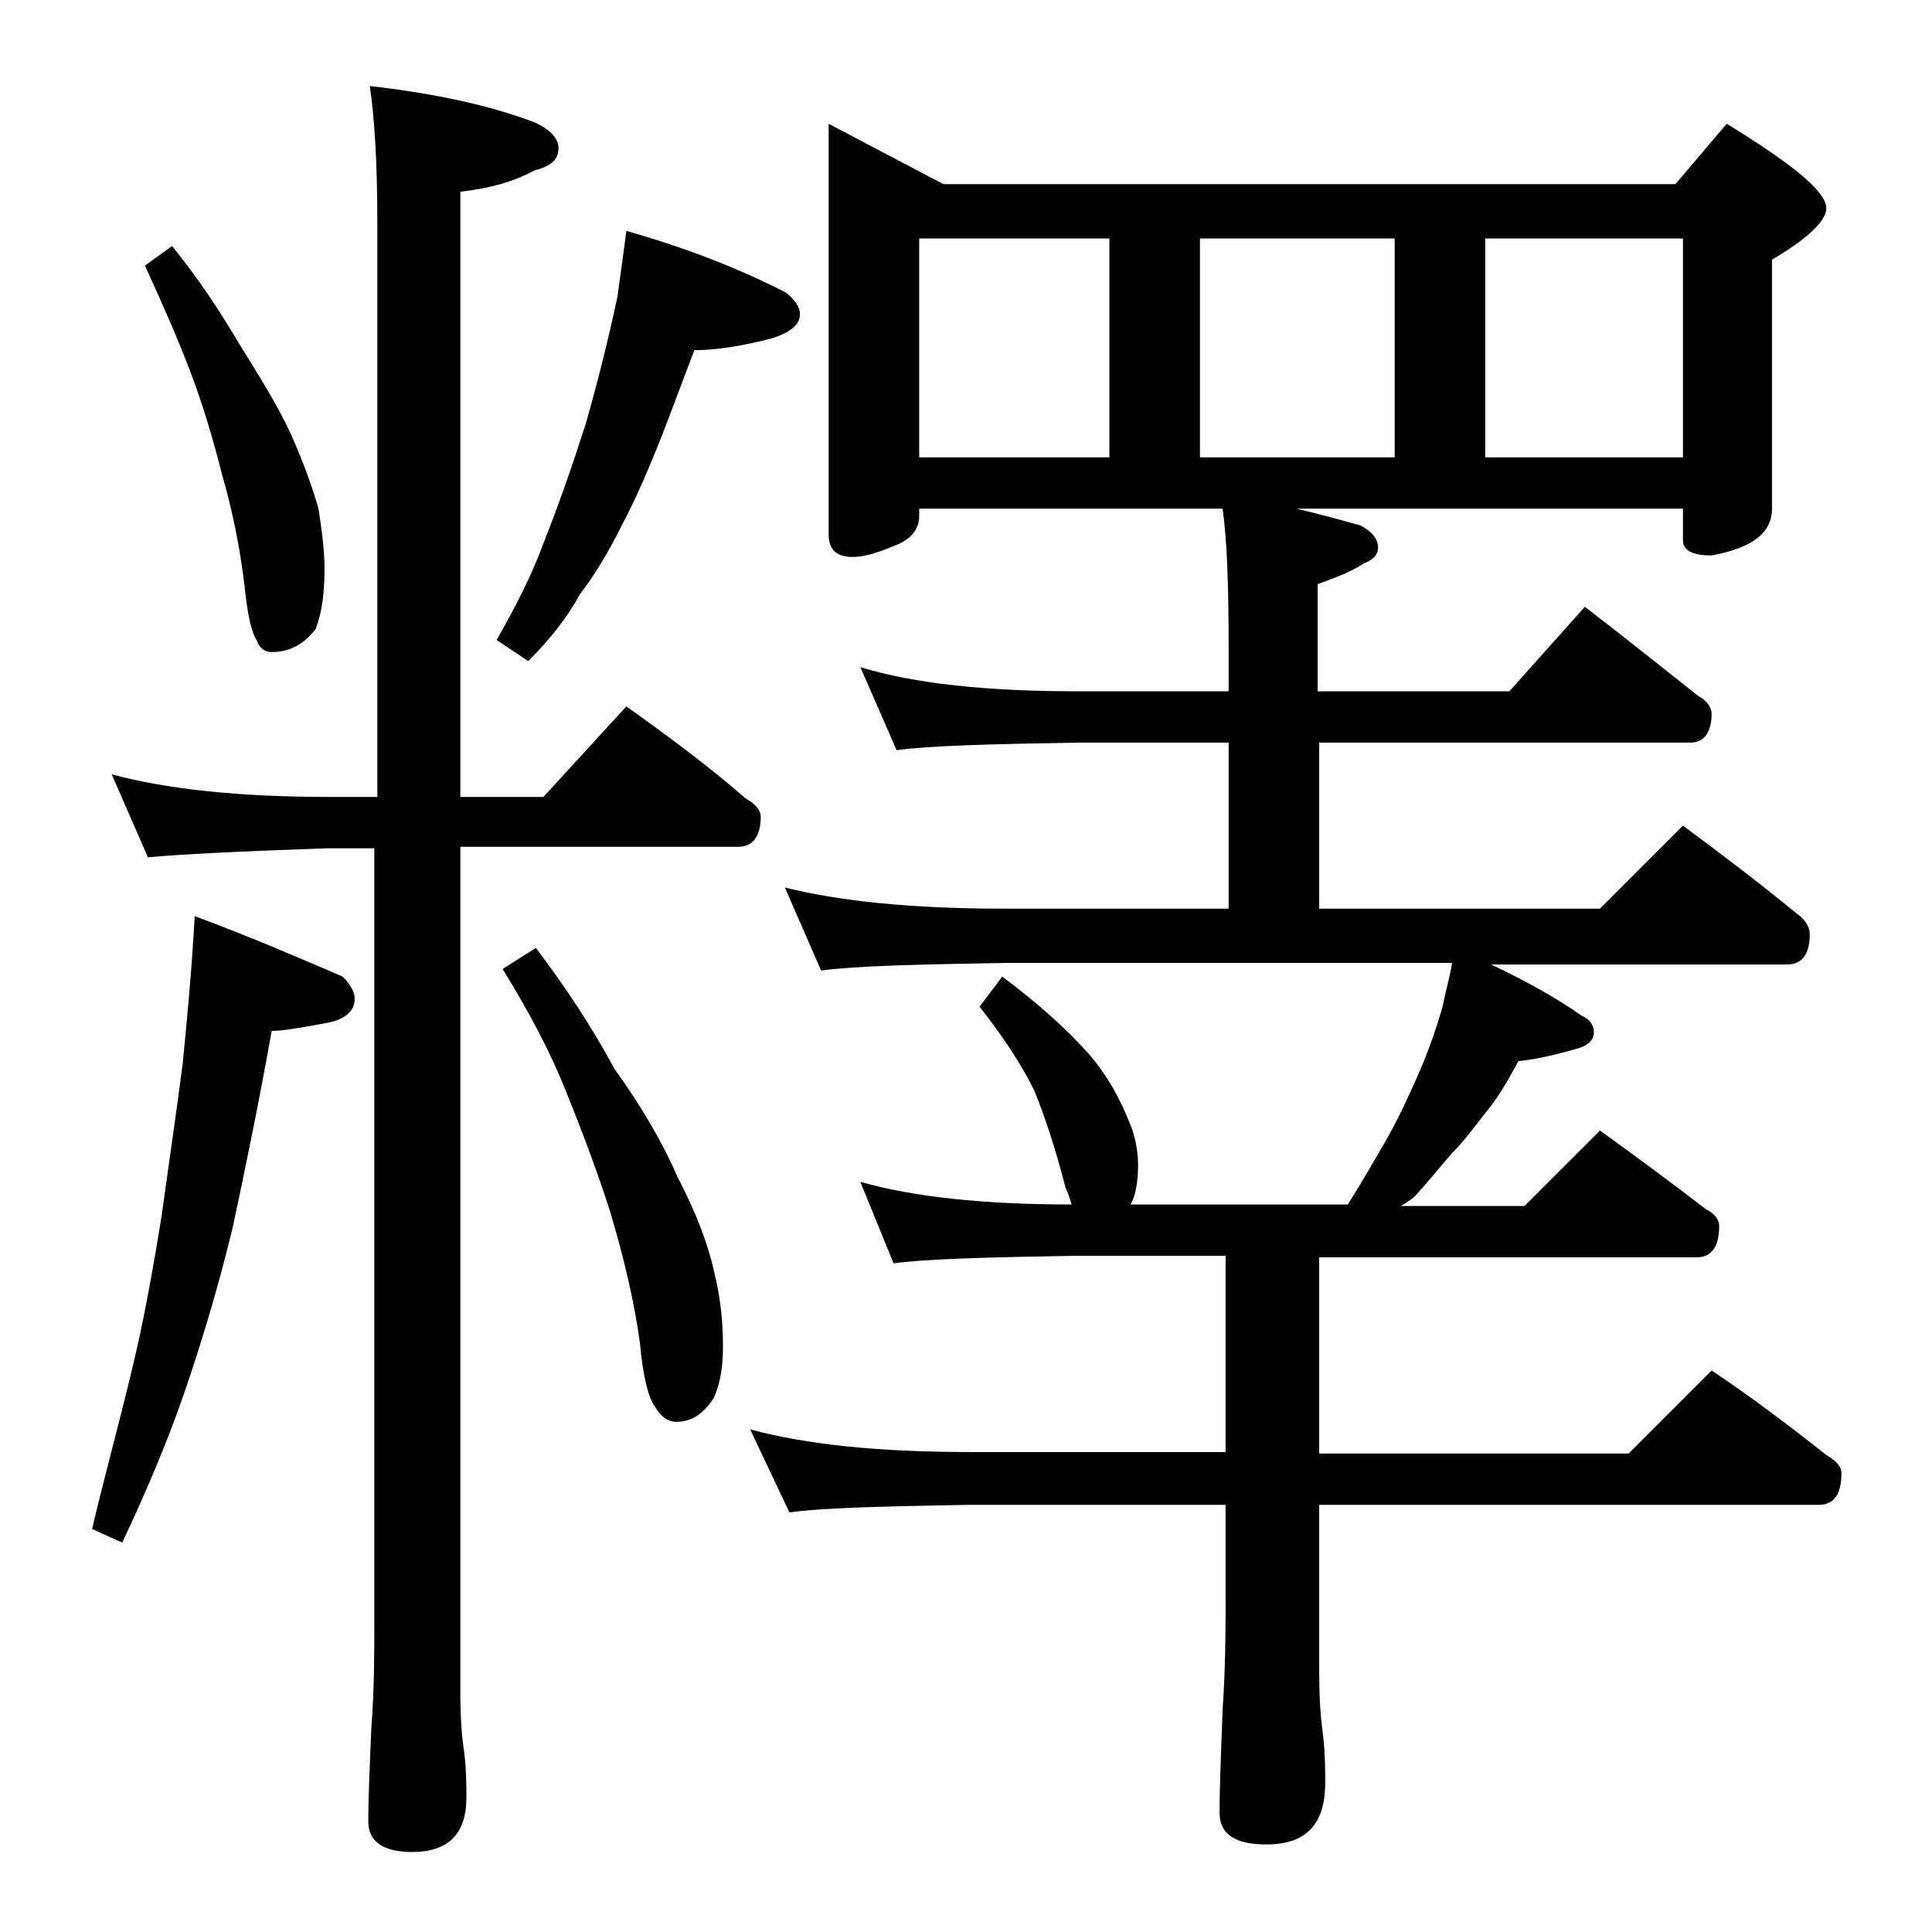
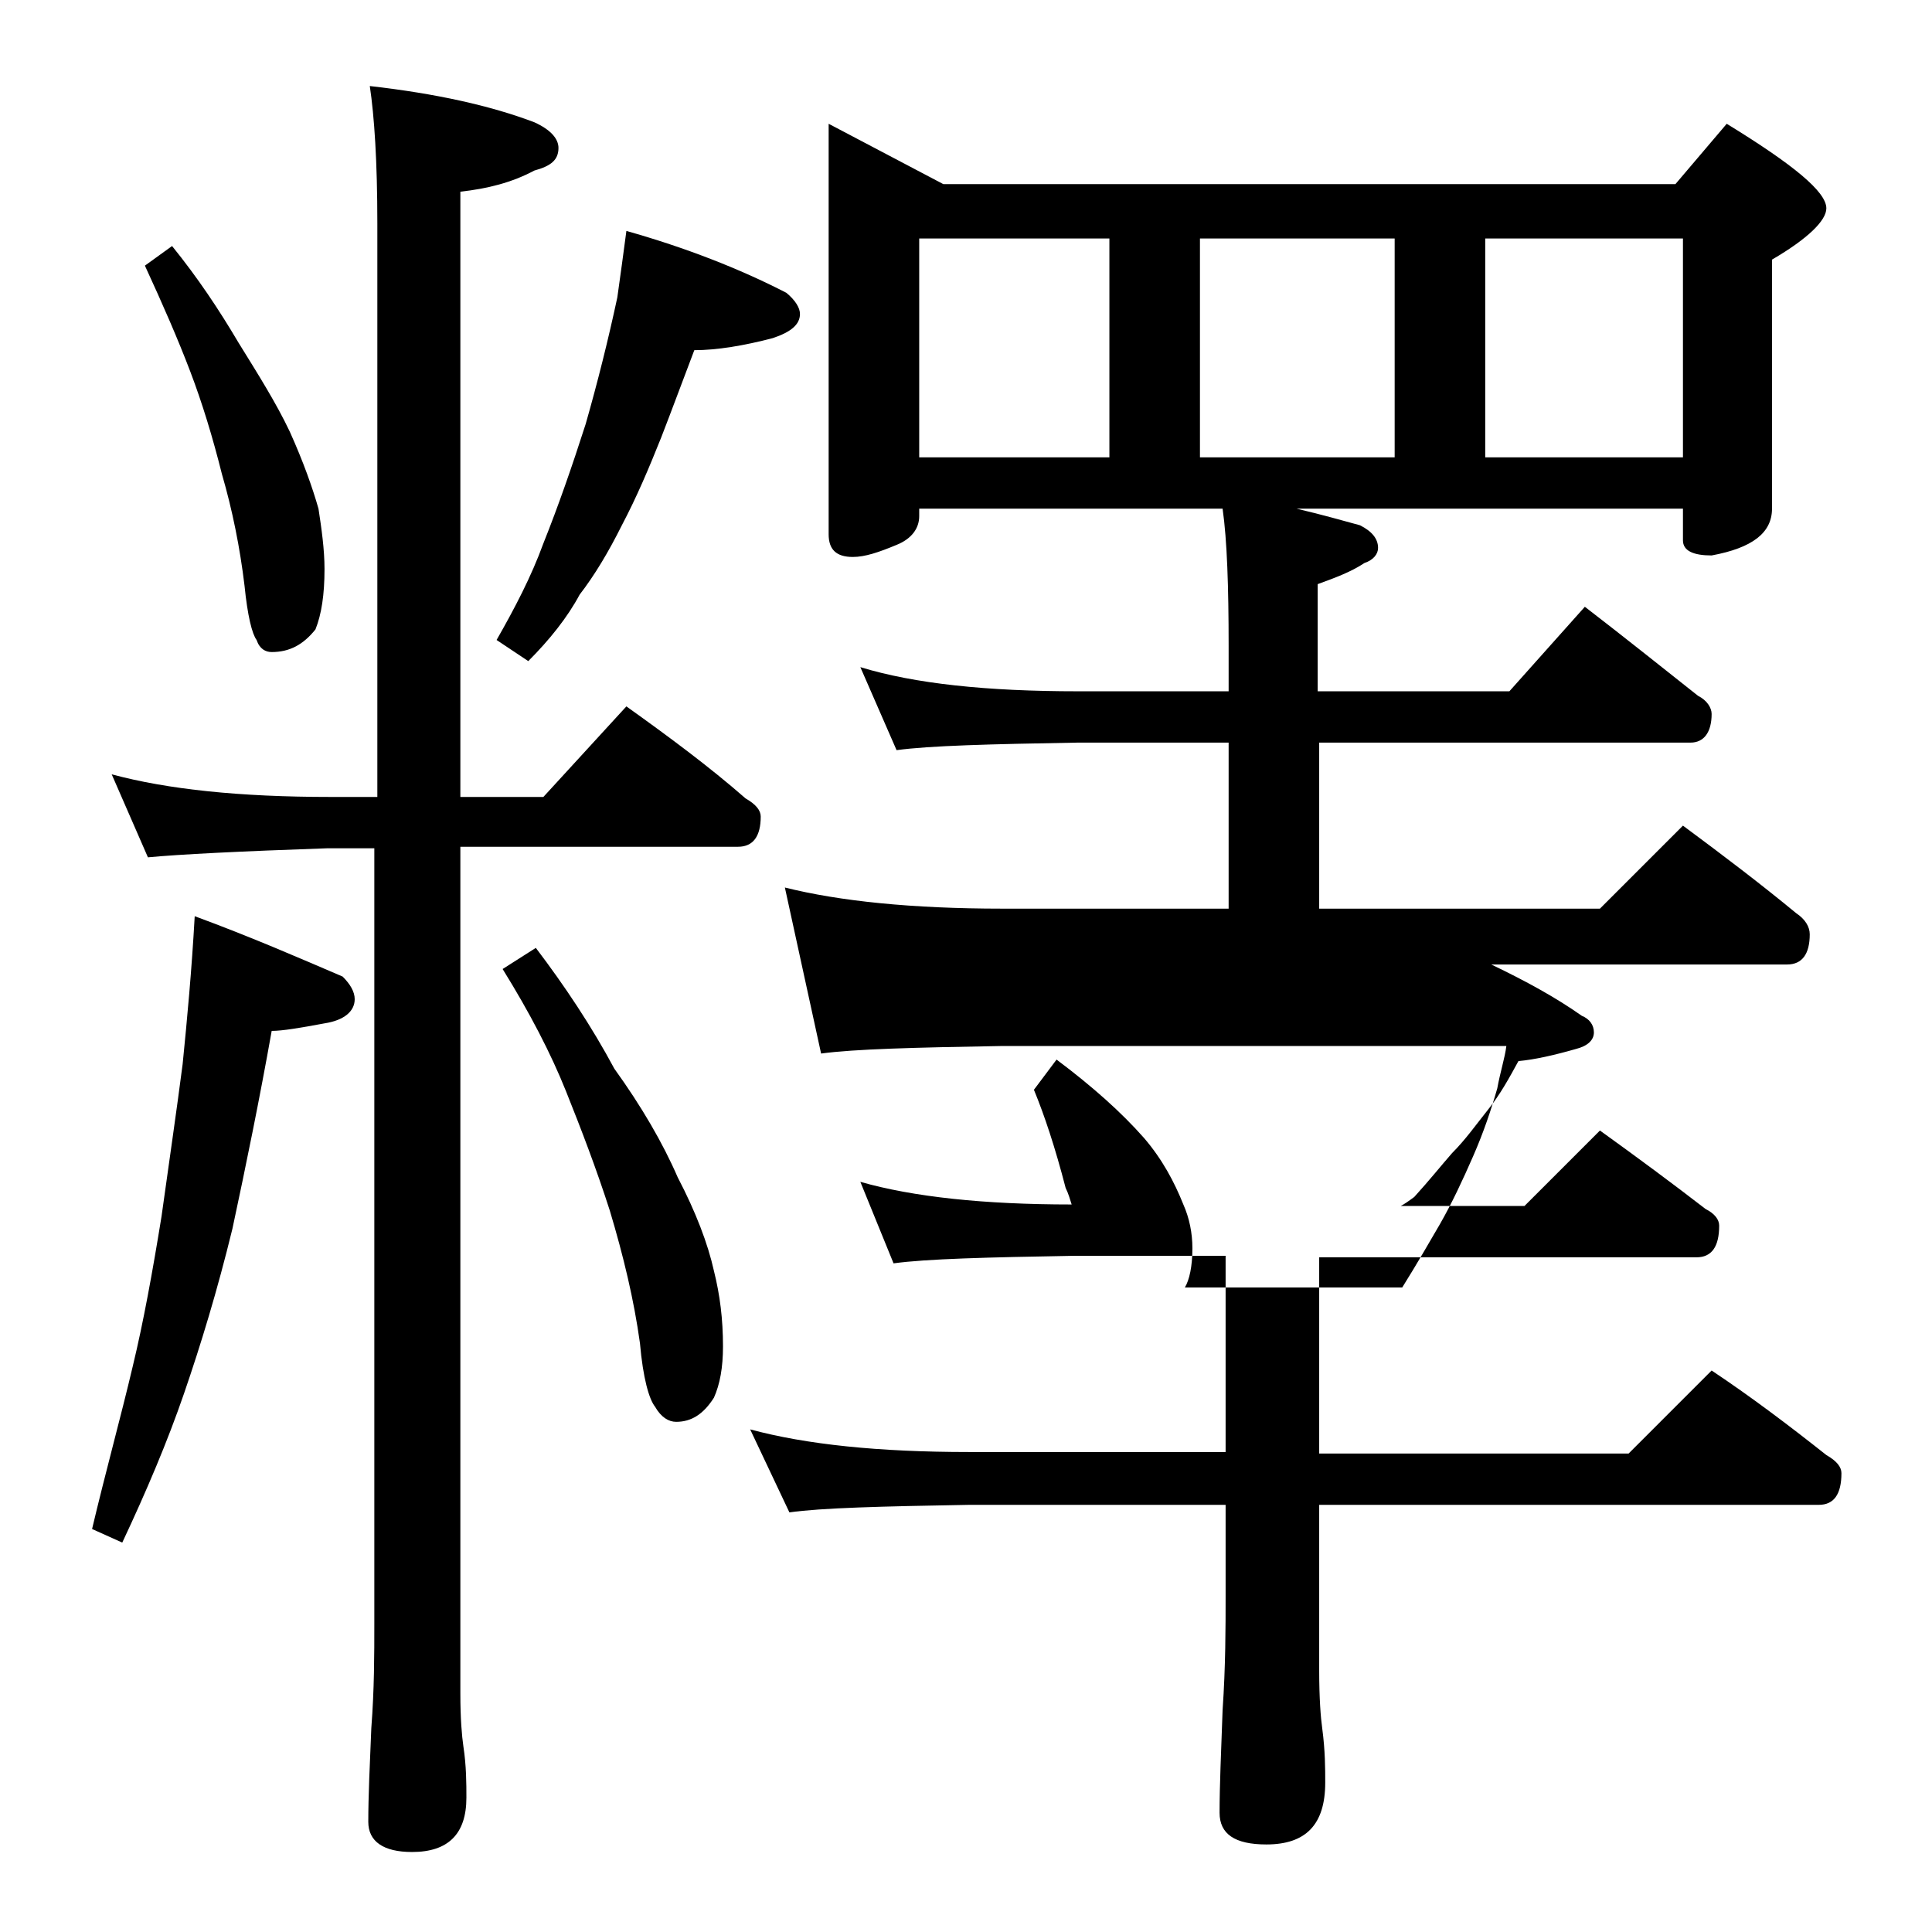
<svg xmlns="http://www.w3.org/2000/svg" version="1.1" id="Layer_1" x="0px" y="0px" viewBox="0 0 128 128" enable-background="new 0 0 128 128" xml:space="preserve">
-   <path d="M12.9,60.7c3.8,1.4,7,2.8,9.8,4c0.5,0.5,0.8,1,0.8,1.5c0,0.8-0.7,1.4-2,1.6c-1.6,0.3-2.8,0.5-3.5,0.5  c-0.8,4.5-1.7,8.9-2.6,13.1c-1,4.1-2.1,7.7-3.2,10.9c-1.1,3.2-2.5,6.5-4.1,9.9l-2-0.9C7,97.5,8,93.9,8.8,90.5  c0.7-2.9,1.3-6.2,1.9-9.9c0.5-3.6,1-7,1.4-10.1C12.4,67.5,12.7,64.3,12.9,60.7z M7.4,51.3c3.7,1,8.5,1.5,14.5,1.5H25v-38  c0-4.1-0.2-7.1-0.5-9.1c4.4,0.5,8,1.3,10.9,2.4C36.5,8.6,37,9.2,37,9.8c0,0.8-0.5,1.2-1.6,1.5c-1.5,0.8-3.1,1.2-4.9,1.4v40.1H36  l5.5-6c2.8,2,5.5,4,7.9,6.1c0.7,0.4,1,0.8,1,1.2c0,1.3-0.5,2-1.5,2H30.5v56.1c0,1.7,0.1,2.8,0.2,3.5c0.2,1.3,0.2,2.5,0.2,3.4  c0,2.4-1.2,3.6-3.6,3.6c-1.9,0-2.9-0.7-2.9-2c0-1.7,0.1-3.8,0.2-6.2c0.2-2.6,0.2-4.9,0.2-6.9V56.2h-3.1c-5.8,0.2-9.8,0.4-11.9,0.6  L7.4,51.3z M11.4,16.3c1.7,2.1,3.1,4.2,4.4,6.4c1.3,2.1,2.5,4,3.4,5.9c0.9,2,1.5,3.7,1.9,5.1c0.2,1.3,0.4,2.7,0.4,4  c0,1.7-0.2,3-0.6,4c-0.8,1-1.7,1.5-2.9,1.5c-0.4,0-0.8-0.2-1-0.8c-0.3-0.4-0.6-1.6-0.8-3.6c-0.3-2.5-0.8-5-1.5-7.4  c-0.6-2.4-1.3-4.7-2.1-6.8c-0.8-2.1-1.8-4.4-3-7L11.4,16.3z M41.5,15.3c3.9,1.1,7.5,2.5,10.6,4.1c0.6,0.5,0.9,1,0.9,1.4  c0,0.7-0.6,1.2-1.8,1.6c-1.9,0.5-3.7,0.8-5.2,0.8c-0.8,2.1-1.5,4-2.2,5.8c-0.8,2-1.6,3.9-2.6,5.8c-0.9,1.8-1.8,3.3-2.8,4.6  c-0.8,1.5-2,3-3.4,4.4l-2.1-1.4c1.2-2.1,2.3-4.2,3.1-6.4c1-2.5,1.9-5.1,2.8-7.9c0.8-2.8,1.5-5.6,2.1-8.4  C41.1,18.3,41.3,16.8,41.5,15.3z M35.5,62.8c1.9,2.5,3.7,5.2,5.2,8c1.8,2.5,3.2,4.9,4.2,7.2c1.2,2.3,2,4.4,2.4,6.2  c0.4,1.6,0.6,3.2,0.6,5c0,1.4-0.2,2.5-0.6,3.4c-0.7,1.1-1.5,1.6-2.5,1.6c-0.5,0-1-0.3-1.4-1c-0.4-0.5-0.8-1.9-1-4.2  c-0.4-2.9-1.1-5.8-2-8.8c-0.9-2.8-1.9-5.4-2.9-7.9s-2.4-5.2-4.2-8.1L35.5,62.8z M54.9,8.2l7.6,4H111l3.4-4c4.4,2.7,6.6,4.5,6.6,5.6  c0,0.8-1.2,2-3.6,3.4v16.5c0,1.6-1.3,2.6-4,3.1c-1.2,0-1.9-0.3-1.9-1v-2.1H85.9c1.7,0.4,3.1,0.8,4.2,1.1c0.8,0.4,1.2,0.9,1.2,1.5  c0,0.4-0.3,0.8-0.9,1c-0.9,0.6-2,1-3.1,1.4v7.1H100l5-5.6c2.6,2,5.1,4,7.5,5.9c0.6,0.3,0.9,0.8,0.9,1.2c0,1.2-0.5,1.9-1.4,1.9H87.4  v11H106l5.5-5.5c2.7,2,5.2,3.9,7.5,5.8c0.6,0.4,0.9,0.9,0.9,1.4c0,1.3-0.5,2-1.5,2H98.8c2.3,1.1,4.3,2.2,6,3.4  c0.5,0.2,0.8,0.6,0.8,1.1s-0.4,0.9-1.2,1.1c-1.4,0.4-2.7,0.7-3.8,0.8c-0.6,1.1-1.2,2.2-2,3.2c-0.8,1-1.5,2-2.4,2.9  c-0.7,0.8-1.5,1.8-2.5,2.9c-0.4,0.3-0.7,0.5-0.9,0.6h8.2l5-5c2.5,1.8,4.8,3.5,7,5.2c0.6,0.3,0.9,0.7,0.9,1.1c0,1.4-0.5,2.1-1.5,2.1  h-25v13h20.5l5.5-5.5c2.7,1.8,5.2,3.7,7.6,5.6c0.7,0.4,1,0.8,1,1.2c0,1.4-0.5,2.1-1.5,2.1H87.4v11c0,1.8,0.1,3.1,0.2,3.8  c0.2,1.5,0.2,2.7,0.2,3.6c0,2.8-1.3,4.1-3.9,4.1c-2.1,0-3.1-0.7-3.1-2.1c0-1.8,0.1-4,0.2-6.8c0.2-2.9,0.2-5.5,0.2-7.6v-6h-17  c-5.8,0.1-9.8,0.2-11.9,0.5l-2.6-5.5c3.7,1,8.5,1.5,14.5,1.5h17v-13h-10c-5.8,0.1-9.8,0.2-12,0.5L57,78.3c3.5,1,8.2,1.5,14,1.5  c-0.1-0.3-0.2-0.7-0.4-1.1c-0.7-2.7-1.4-4.8-2.1-6.5c-0.9-1.8-2.1-3.6-3.6-5.5l1.5-2c2.4,1.8,4.3,3.5,5.8,5.2c1.2,1.4,2,2.9,2.6,4.4  c0.4,0.9,0.6,1.9,0.6,2.9c0,1.2-0.2,2.1-0.5,2.6h14.4c1-1.6,1.8-3,2.5-4.2c0.8-1.4,1.5-2.9,2.2-4.5c0.7-1.6,1.2-3.1,1.6-4.5  c0.2-1.1,0.5-2,0.6-2.8H66.4c-5.8,0.1-9.8,0.2-12,0.5L52,58.8c3.6,0.9,8.4,1.4,14.4,1.4h15v-11h-10c-5.8,0.1-9.8,0.2-12,0.5L57,44.2  c3.6,1.1,8.4,1.6,14.4,1.6h10v-3c0-3.9-0.1-7-0.4-9.1H60.9v0.5c0,0.8-0.5,1.5-1.5,1.9c-1.2,0.5-2.1,0.8-2.9,0.8  c-1.1,0-1.6-0.5-1.6-1.5V8.2z M60.9,30.3h12.6V15.8H60.9V30.3z M79.5,30.3h12.9V15.8H79.5V30.3z M98.4,30.3h13.1V15.8H98.4V30.3z" />
+   <path d="M12.9,60.7c3.8,1.4,7,2.8,9.8,4c0.5,0.5,0.8,1,0.8,1.5c0,0.8-0.7,1.4-2,1.6c-1.6,0.3-2.8,0.5-3.5,0.5  c-0.8,4.5-1.7,8.9-2.6,13.1c-1,4.1-2.1,7.7-3.2,10.9c-1.1,3.2-2.5,6.5-4.1,9.9l-2-0.9C7,97.5,8,93.9,8.8,90.5  c0.7-2.9,1.3-6.2,1.9-9.9c0.5-3.6,1-7,1.4-10.1C12.4,67.5,12.7,64.3,12.9,60.7z M7.4,51.3c3.7,1,8.5,1.5,14.5,1.5H25v-38  c0-4.1-0.2-7.1-0.5-9.1c4.4,0.5,8,1.3,10.9,2.4C36.5,8.6,37,9.2,37,9.8c0,0.8-0.5,1.2-1.6,1.5c-1.5,0.8-3.1,1.2-4.9,1.4v40.1H36  l5.5-6c2.8,2,5.5,4,7.9,6.1c0.7,0.4,1,0.8,1,1.2c0,1.3-0.5,2-1.5,2H30.5v56.1c0,1.7,0.1,2.8,0.2,3.5c0.2,1.3,0.2,2.5,0.2,3.4  c0,2.4-1.2,3.6-3.6,3.6c-1.9,0-2.9-0.7-2.9-2c0-1.7,0.1-3.8,0.2-6.2c0.2-2.6,0.2-4.9,0.2-6.9V56.2h-3.1c-5.8,0.2-9.8,0.4-11.9,0.6  L7.4,51.3z M11.4,16.3c1.7,2.1,3.1,4.2,4.4,6.4c1.3,2.1,2.5,4,3.4,5.9c0.9,2,1.5,3.7,1.9,5.1c0.2,1.3,0.4,2.7,0.4,4  c0,1.7-0.2,3-0.6,4c-0.8,1-1.7,1.5-2.9,1.5c-0.4,0-0.8-0.2-1-0.8c-0.3-0.4-0.6-1.6-0.8-3.6c-0.3-2.5-0.8-5-1.5-7.4  c-0.6-2.4-1.3-4.7-2.1-6.8c-0.8-2.1-1.8-4.4-3-7L11.4,16.3z M41.5,15.3c3.9,1.1,7.5,2.5,10.6,4.1c0.6,0.5,0.9,1,0.9,1.4  c0,0.7-0.6,1.2-1.8,1.6c-1.9,0.5-3.7,0.8-5.2,0.8c-0.8,2.1-1.5,4-2.2,5.8c-0.8,2-1.6,3.9-2.6,5.8c-0.9,1.8-1.8,3.3-2.8,4.6  c-0.8,1.5-2,3-3.4,4.4l-2.1-1.4c1.2-2.1,2.3-4.2,3.1-6.4c1-2.5,1.9-5.1,2.8-7.9c0.8-2.8,1.5-5.6,2.1-8.4  C41.1,18.3,41.3,16.8,41.5,15.3z M35.5,62.8c1.9,2.5,3.7,5.2,5.2,8c1.8,2.5,3.2,4.9,4.2,7.2c1.2,2.3,2,4.4,2.4,6.2  c0.4,1.6,0.6,3.2,0.6,5c0,1.4-0.2,2.5-0.6,3.4c-0.7,1.1-1.5,1.6-2.5,1.6c-0.5,0-1-0.3-1.4-1c-0.4-0.5-0.8-1.9-1-4.2  c-0.4-2.9-1.1-5.8-2-8.8c-0.9-2.8-1.9-5.4-2.9-7.9s-2.4-5.2-4.2-8.1L35.5,62.8z M54.9,8.2l7.6,4H111l3.4-4c4.4,2.7,6.6,4.5,6.6,5.6  c0,0.8-1.2,2-3.6,3.4v16.5c0,1.6-1.3,2.6-4,3.1c-1.2,0-1.9-0.3-1.9-1v-2.1H85.9c1.7,0.4,3.1,0.8,4.2,1.1c0.8,0.4,1.2,0.9,1.2,1.5  c0,0.4-0.3,0.8-0.9,1c-0.9,0.6-2,1-3.1,1.4v7.1H100l5-5.6c2.6,2,5.1,4,7.5,5.9c0.6,0.3,0.9,0.8,0.9,1.2c0,1.2-0.5,1.9-1.4,1.9H87.4  v11H106l5.5-5.5c2.7,2,5.2,3.9,7.5,5.8c0.6,0.4,0.9,0.9,0.9,1.4c0,1.3-0.5,2-1.5,2H98.8c2.3,1.1,4.3,2.2,6,3.4  c0.5,0.2,0.8,0.6,0.8,1.1s-0.4,0.9-1.2,1.1c-1.4,0.4-2.7,0.7-3.8,0.8c-0.6,1.1-1.2,2.2-2,3.2c-0.8,1-1.5,2-2.4,2.9  c-0.7,0.8-1.5,1.8-2.5,2.9c-0.4,0.3-0.7,0.5-0.9,0.6h8.2l5-5c2.5,1.8,4.8,3.5,7,5.2c0.6,0.3,0.9,0.7,0.9,1.1c0,1.4-0.5,2.1-1.5,2.1  h-25v13h20.5l5.5-5.5c2.7,1.8,5.2,3.7,7.6,5.6c0.7,0.4,1,0.8,1,1.2c0,1.4-0.5,2.1-1.5,2.1H87.4v11c0,1.8,0.1,3.1,0.2,3.8  c0.2,1.5,0.2,2.7,0.2,3.6c0,2.8-1.3,4.1-3.9,4.1c-2.1,0-3.1-0.7-3.1-2.1c0-1.8,0.1-4,0.2-6.8c0.2-2.9,0.2-5.5,0.2-7.6v-6h-17  c-5.8,0.1-9.8,0.2-11.9,0.5l-2.6-5.5c3.7,1,8.5,1.5,14.5,1.5h17v-13h-10c-5.8,0.1-9.8,0.2-12,0.5L57,78.3c3.5,1,8.2,1.5,14,1.5  c-0.1-0.3-0.2-0.7-0.4-1.1c-0.7-2.7-1.4-4.8-2.1-6.5l1.5-2c2.4,1.8,4.3,3.5,5.8,5.2c1.2,1.4,2,2.9,2.6,4.4  c0.4,0.9,0.6,1.9,0.6,2.9c0,1.2-0.2,2.1-0.5,2.6h14.4c1-1.6,1.8-3,2.5-4.2c0.8-1.4,1.5-2.9,2.2-4.5c0.7-1.6,1.2-3.1,1.6-4.5  c0.2-1.1,0.5-2,0.6-2.8H66.4c-5.8,0.1-9.8,0.2-12,0.5L52,58.8c3.6,0.9,8.4,1.4,14.4,1.4h15v-11h-10c-5.8,0.1-9.8,0.2-12,0.5L57,44.2  c3.6,1.1,8.4,1.6,14.4,1.6h10v-3c0-3.9-0.1-7-0.4-9.1H60.9v0.5c0,0.8-0.5,1.5-1.5,1.9c-1.2,0.5-2.1,0.8-2.9,0.8  c-1.1,0-1.6-0.5-1.6-1.5V8.2z M60.9,30.3h12.6V15.8H60.9V30.3z M79.5,30.3h12.9V15.8H79.5V30.3z M98.4,30.3h13.1V15.8H98.4V30.3z" />
</svg>